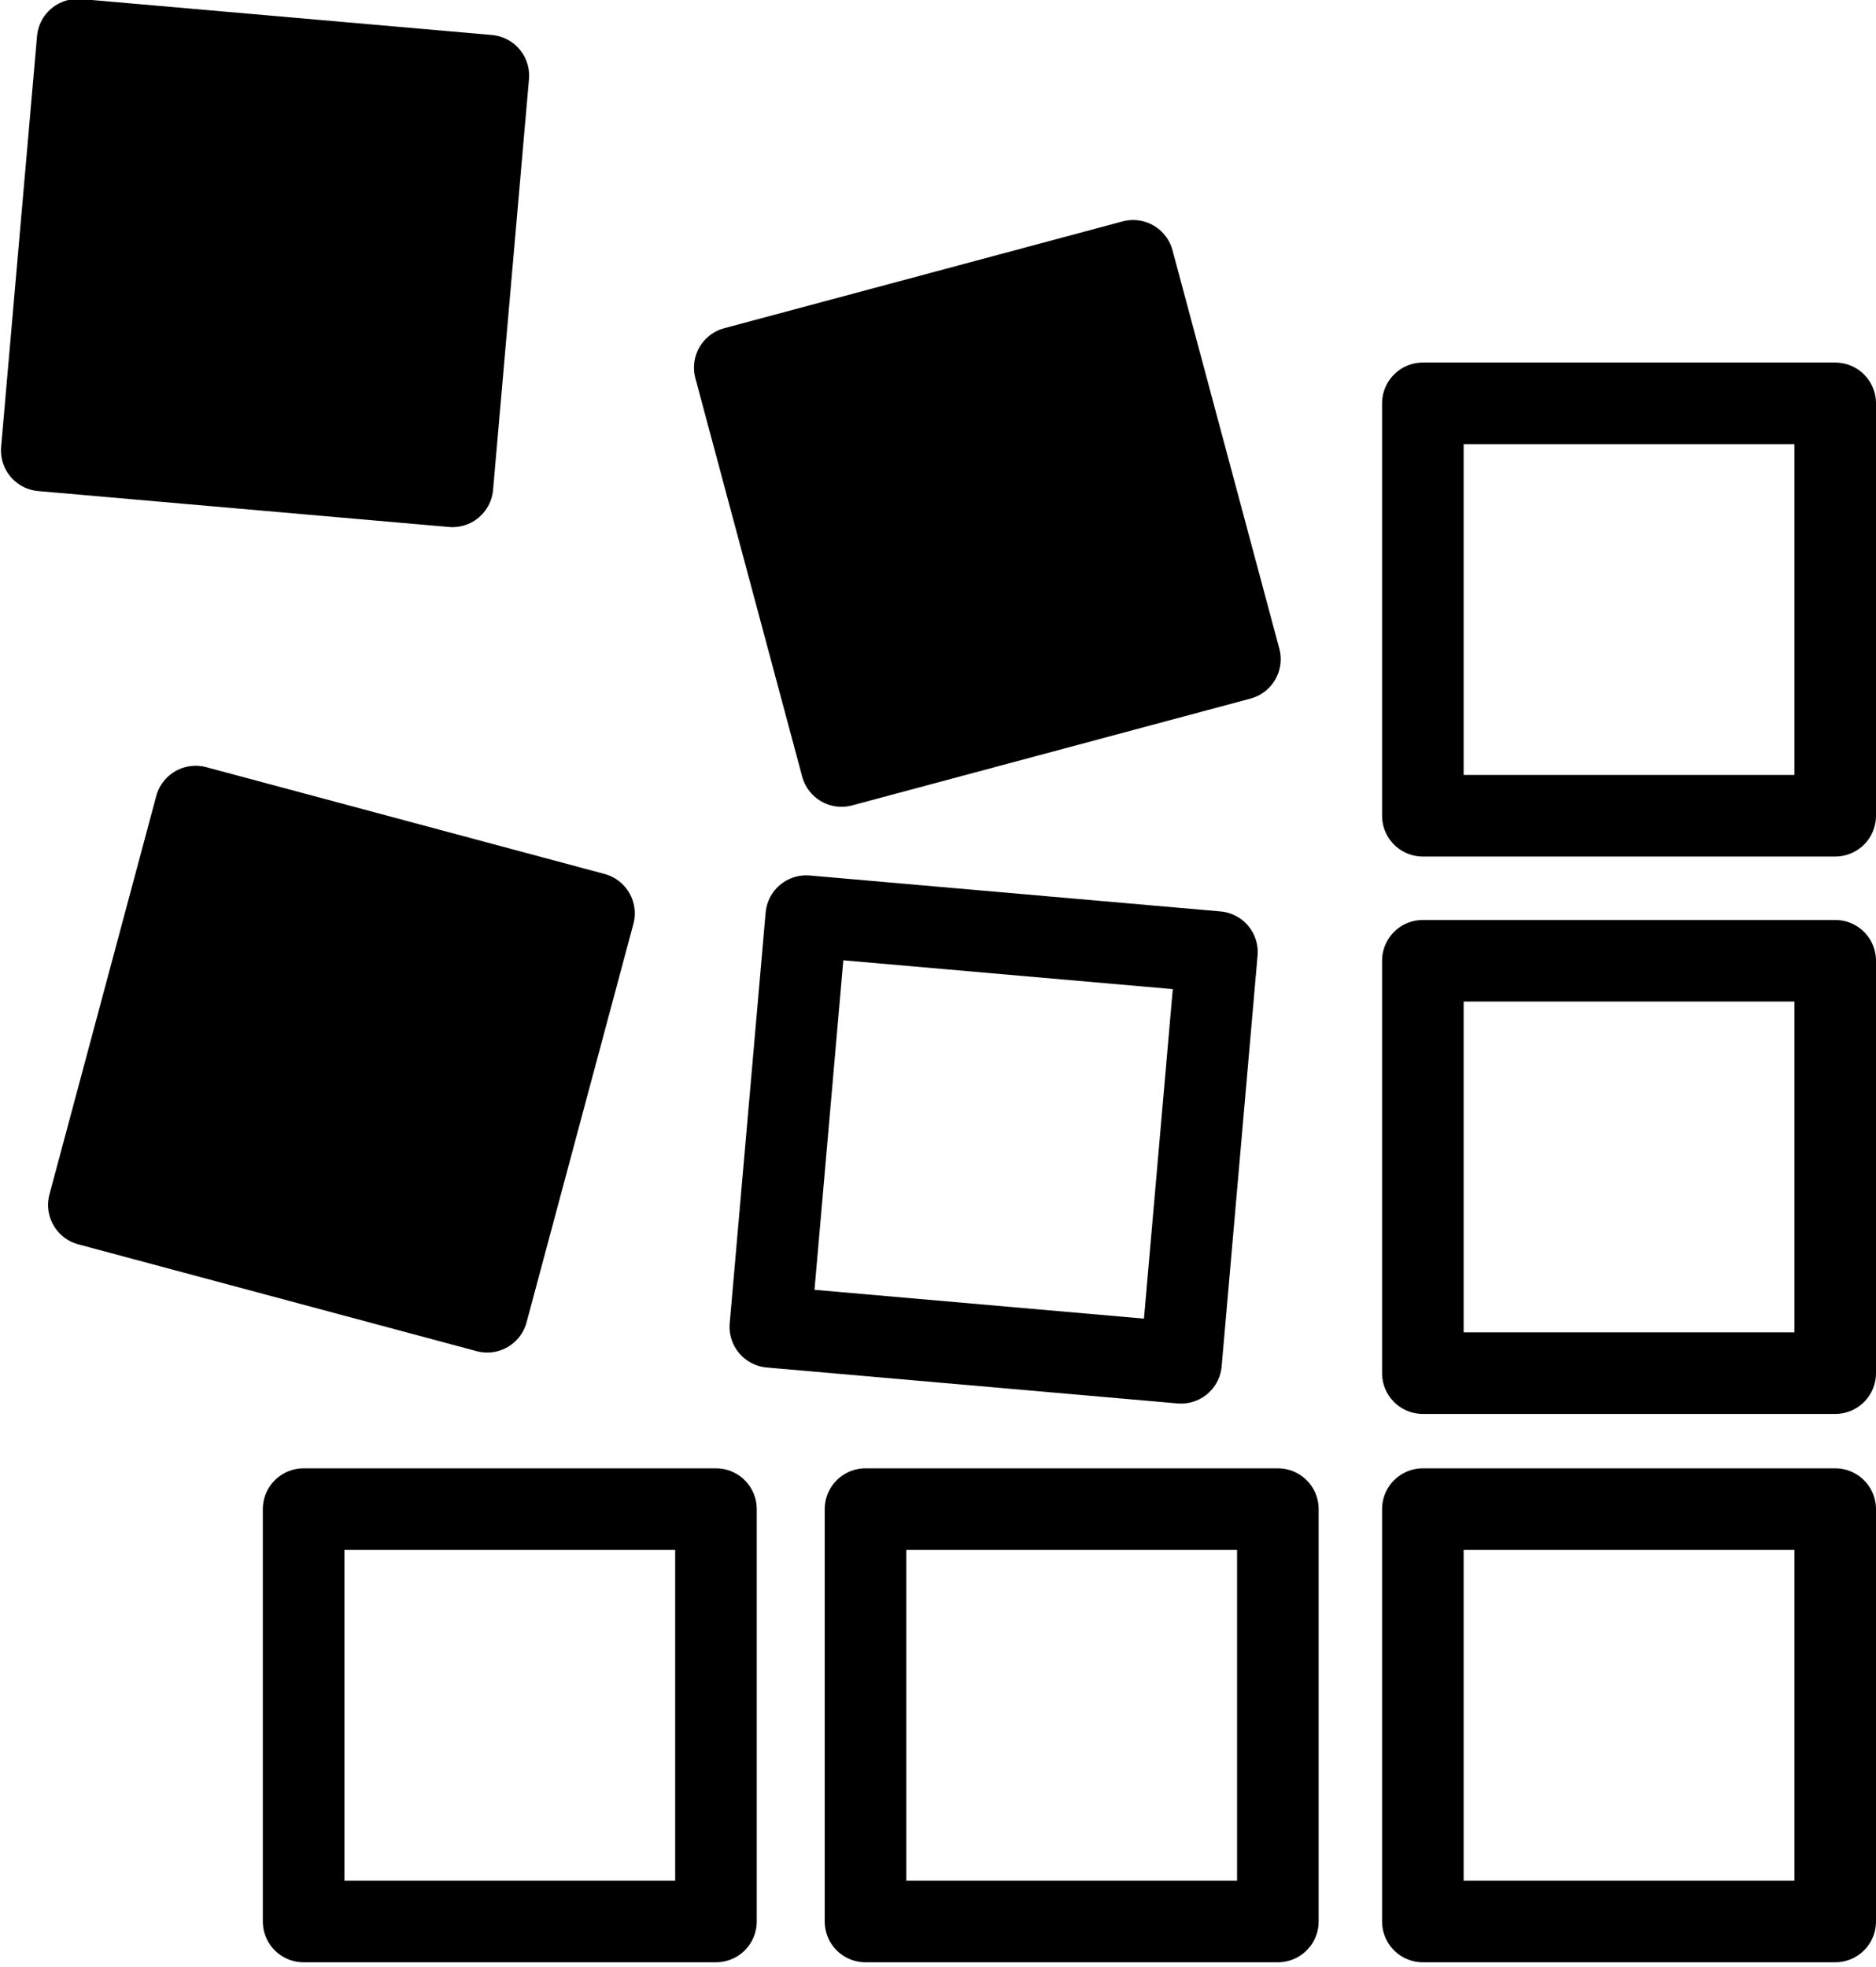
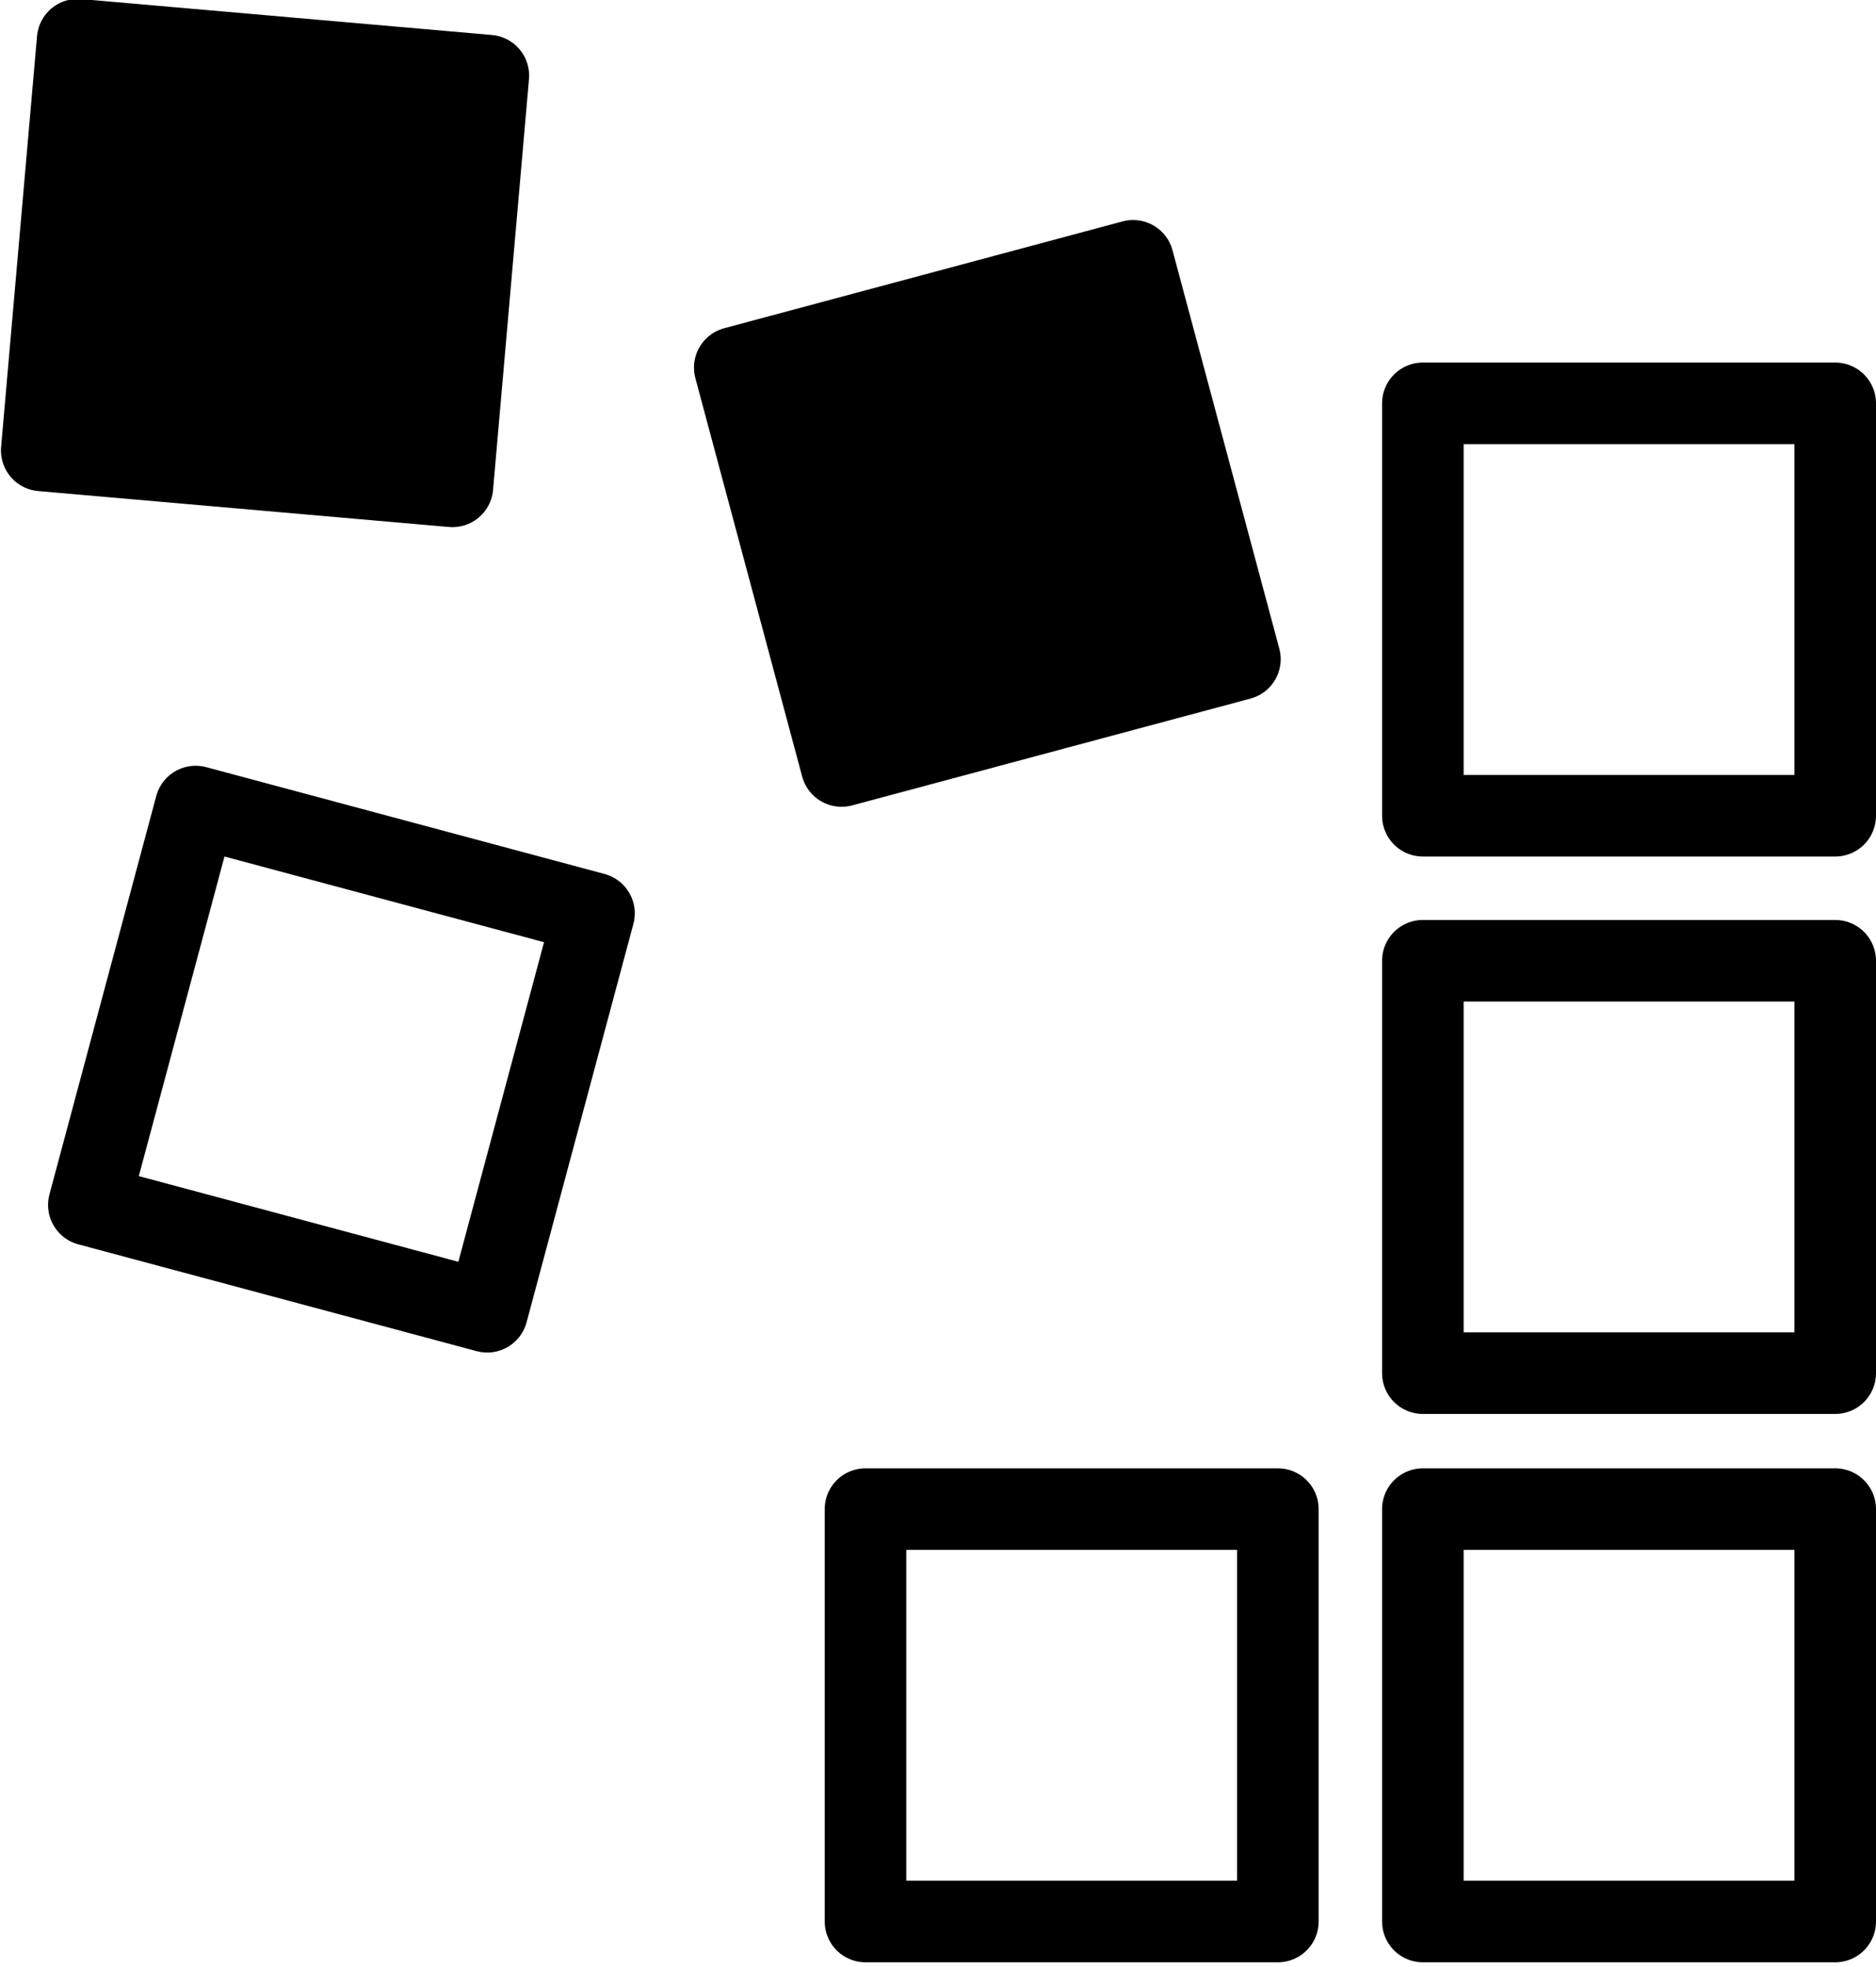
<svg xmlns="http://www.w3.org/2000/svg" version="1.1" id="Layer_1" x="0px" y="0px" viewBox="0 0 41.4 43.4" enable-background="new 0 0 41.4 43.4" xml:space="preserve">
-   <rect x="6.7" y="33.3" fill="none" stroke="#000000" stroke-width="1.8" stroke-linecap="round" stroke-linejoin="round" width="9.1" height="9.1" />
-   <rect x="3" y="18.8" transform="matrix(0.259 -0.966 0.966 0.259 -16.977 24.617)" width="9.1" height="9.1" />
  <rect x="3" y="18.8" transform="matrix(0.259 -0.966 0.966 0.259 -16.977 24.617)" fill="none" stroke="#000000" stroke-width="1.8" stroke-linecap="round" stroke-linejoin="round" width="9.1" height="9.1" />
  <rect x="1.3" y="1.3" transform="matrix(8.709690e-02 -0.996 0.996 8.709690e-02 -0.487 11.121)" width="9.1" height="9.1" />
  <rect x="1.3" y="1.3" transform="matrix(8.709690e-02 -0.996 0.996 8.709690e-02 -0.487 11.121)" fill="none" stroke="#000000" stroke-width="1.8" stroke-linecap="round" stroke-linejoin="round" width="9.1" height="9.1" />
  <rect x="19.1" y="33.3" fill="none" stroke="#000000" stroke-width="1.8" stroke-linecap="round" stroke-linejoin="round" width="9.1" height="9.1" />
-   <rect x="17.3" y="20.6" transform="matrix(8.711614e-02 -0.996 0.996 8.711614e-02 -5.025 44.715)" fill="none" stroke="#000000" stroke-width="1.8" stroke-linecap="round" stroke-linejoin="round" width="9.1" height="9.1" />
  <rect x="17.2" y="6.8" transform="matrix(-0.259 -0.966 0.966 -0.259 16.458 35.279)" width="9.1" height="9.1" />
  <rect x="17.2" y="6.8" transform="matrix(-0.259 -0.966 0.966 -0.259 16.458 35.279)" fill="none" stroke="#000000" stroke-width="1.8" stroke-linecap="round" stroke-linejoin="round" width="9.1" height="9.1" />
  <rect x="31.4" y="33.3" fill="none" stroke="#000000" stroke-width="1.8" stroke-linecap="round" stroke-linejoin="round" width="9.1" height="9.1" />
  <rect x="31.4" y="21.2" fill="none" stroke="#000000" stroke-width="1.8" stroke-linecap="round" stroke-linejoin="round" width="9.1" height="9.1" />
  <rect x="31.4" y="8.9" fill="none" stroke="#000000" stroke-width="1.8" stroke-linecap="round" stroke-linejoin="round" width="9.1" height="9.1" />
</svg>